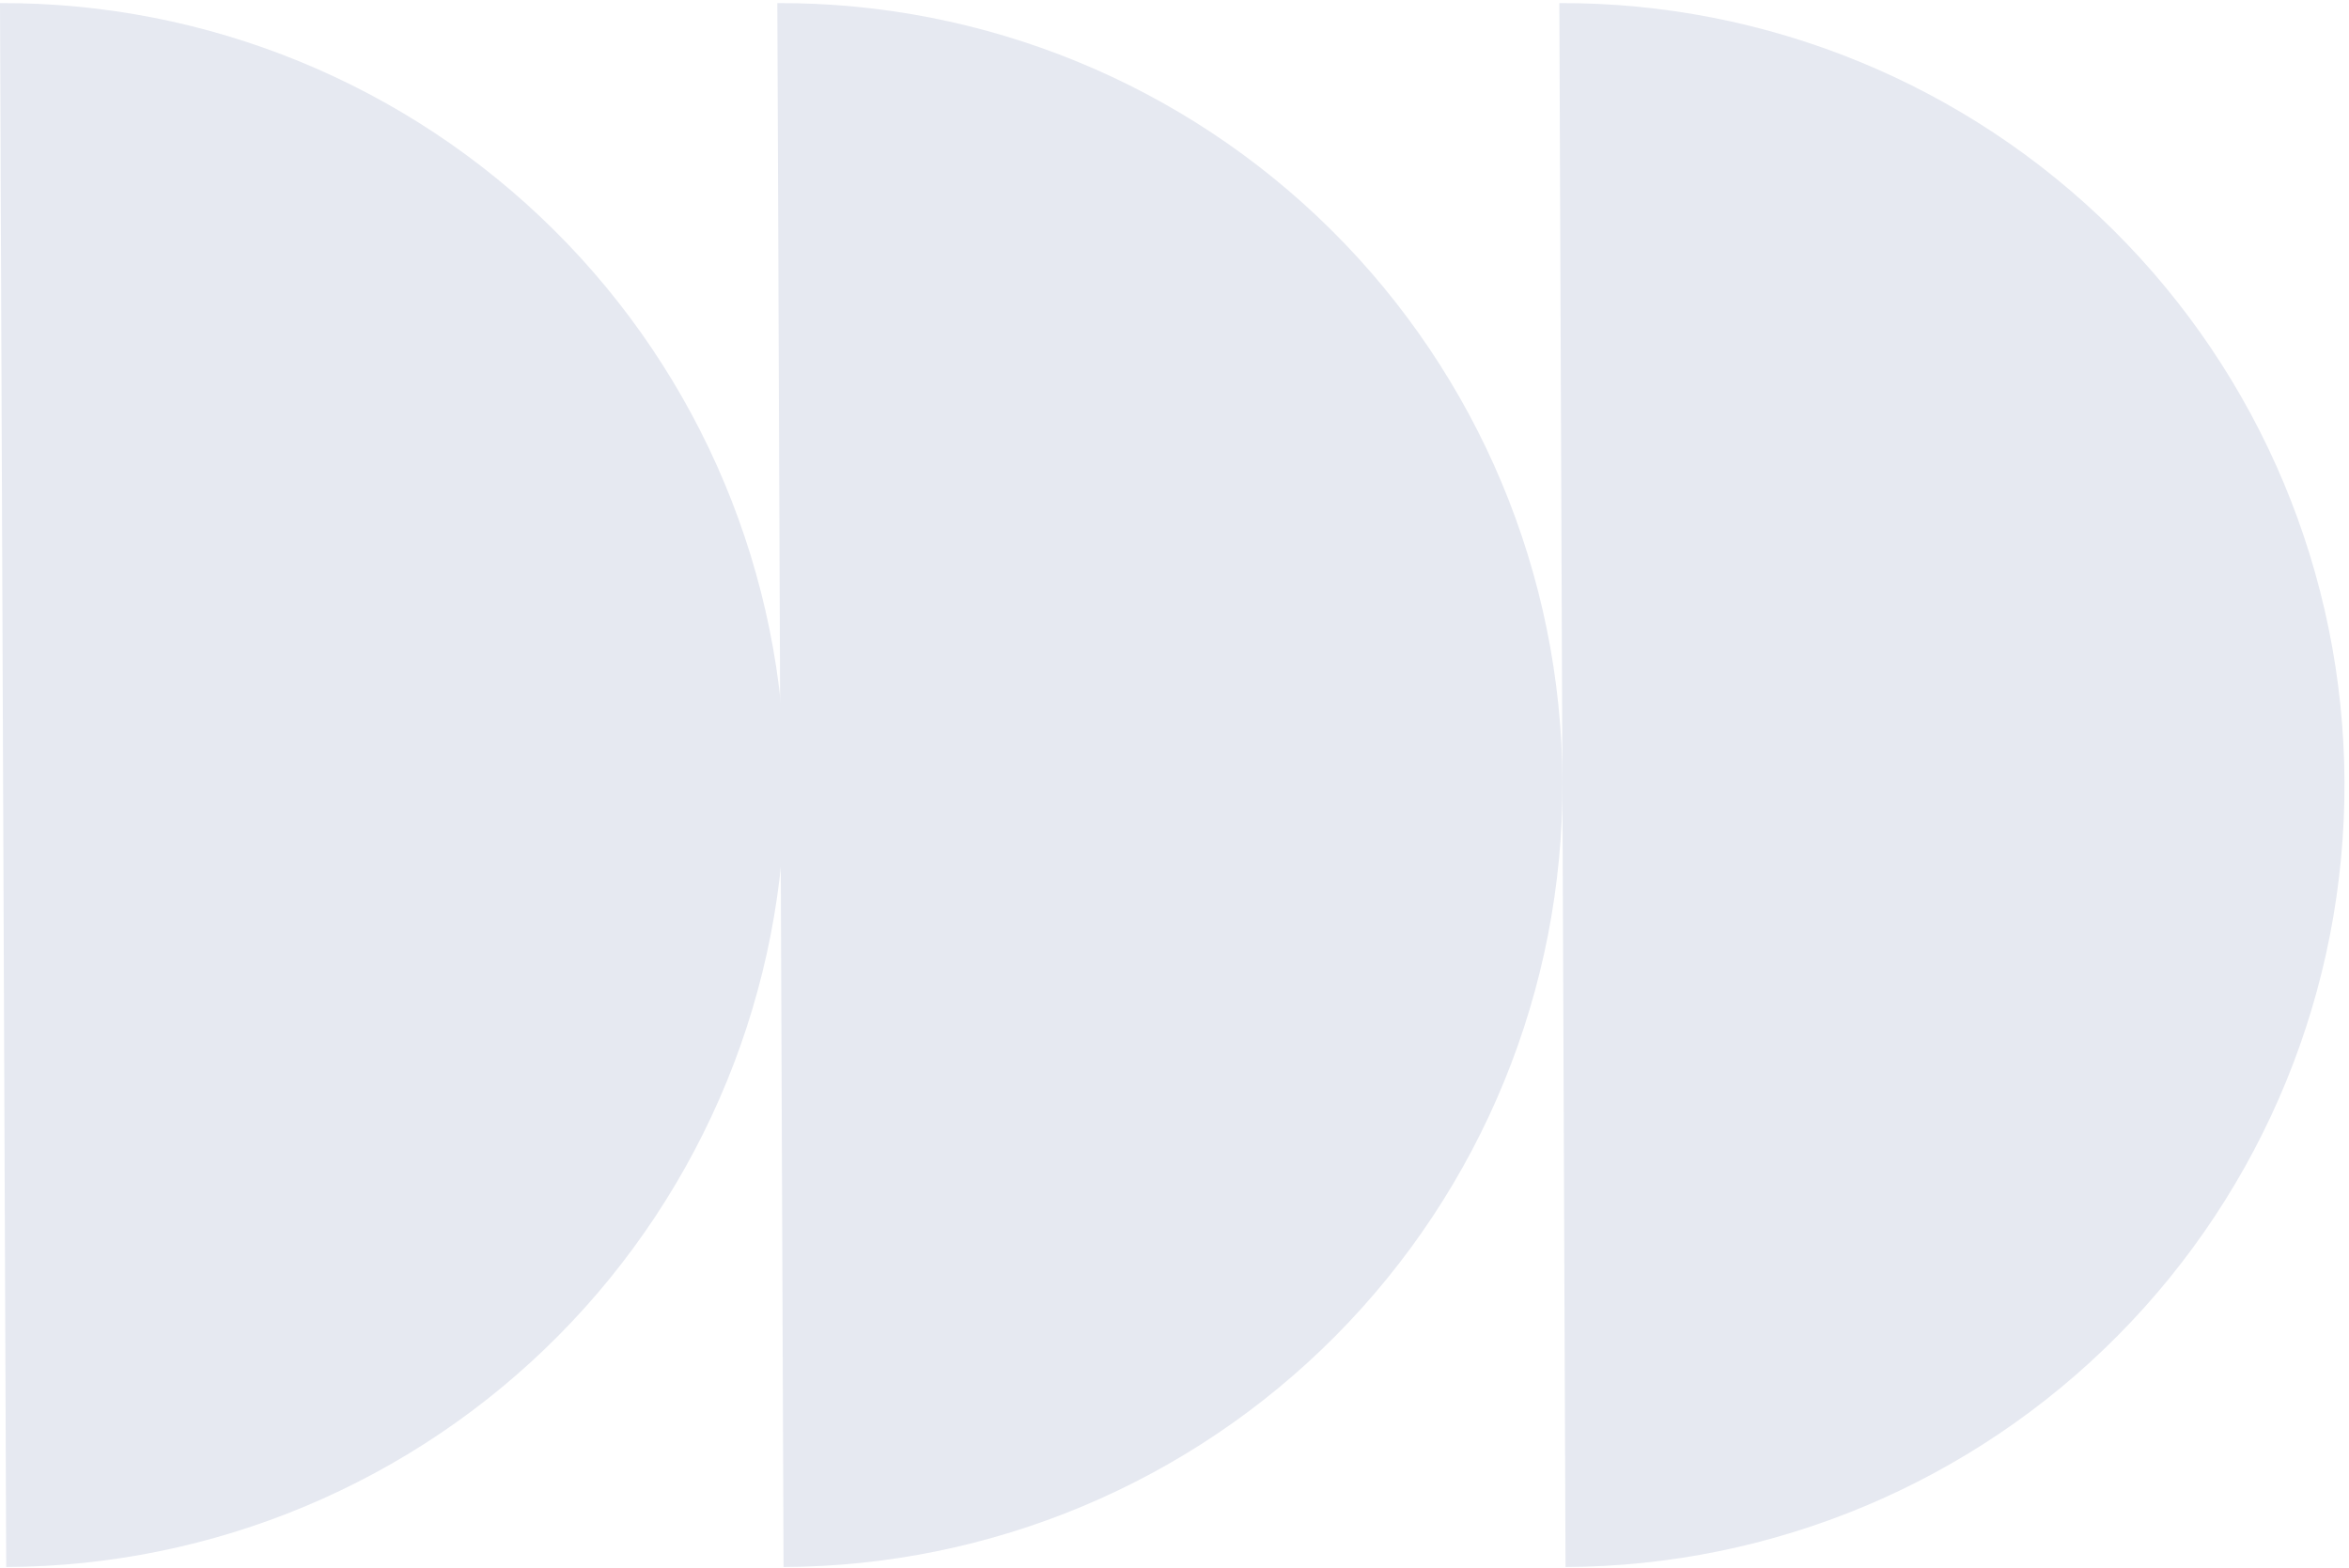
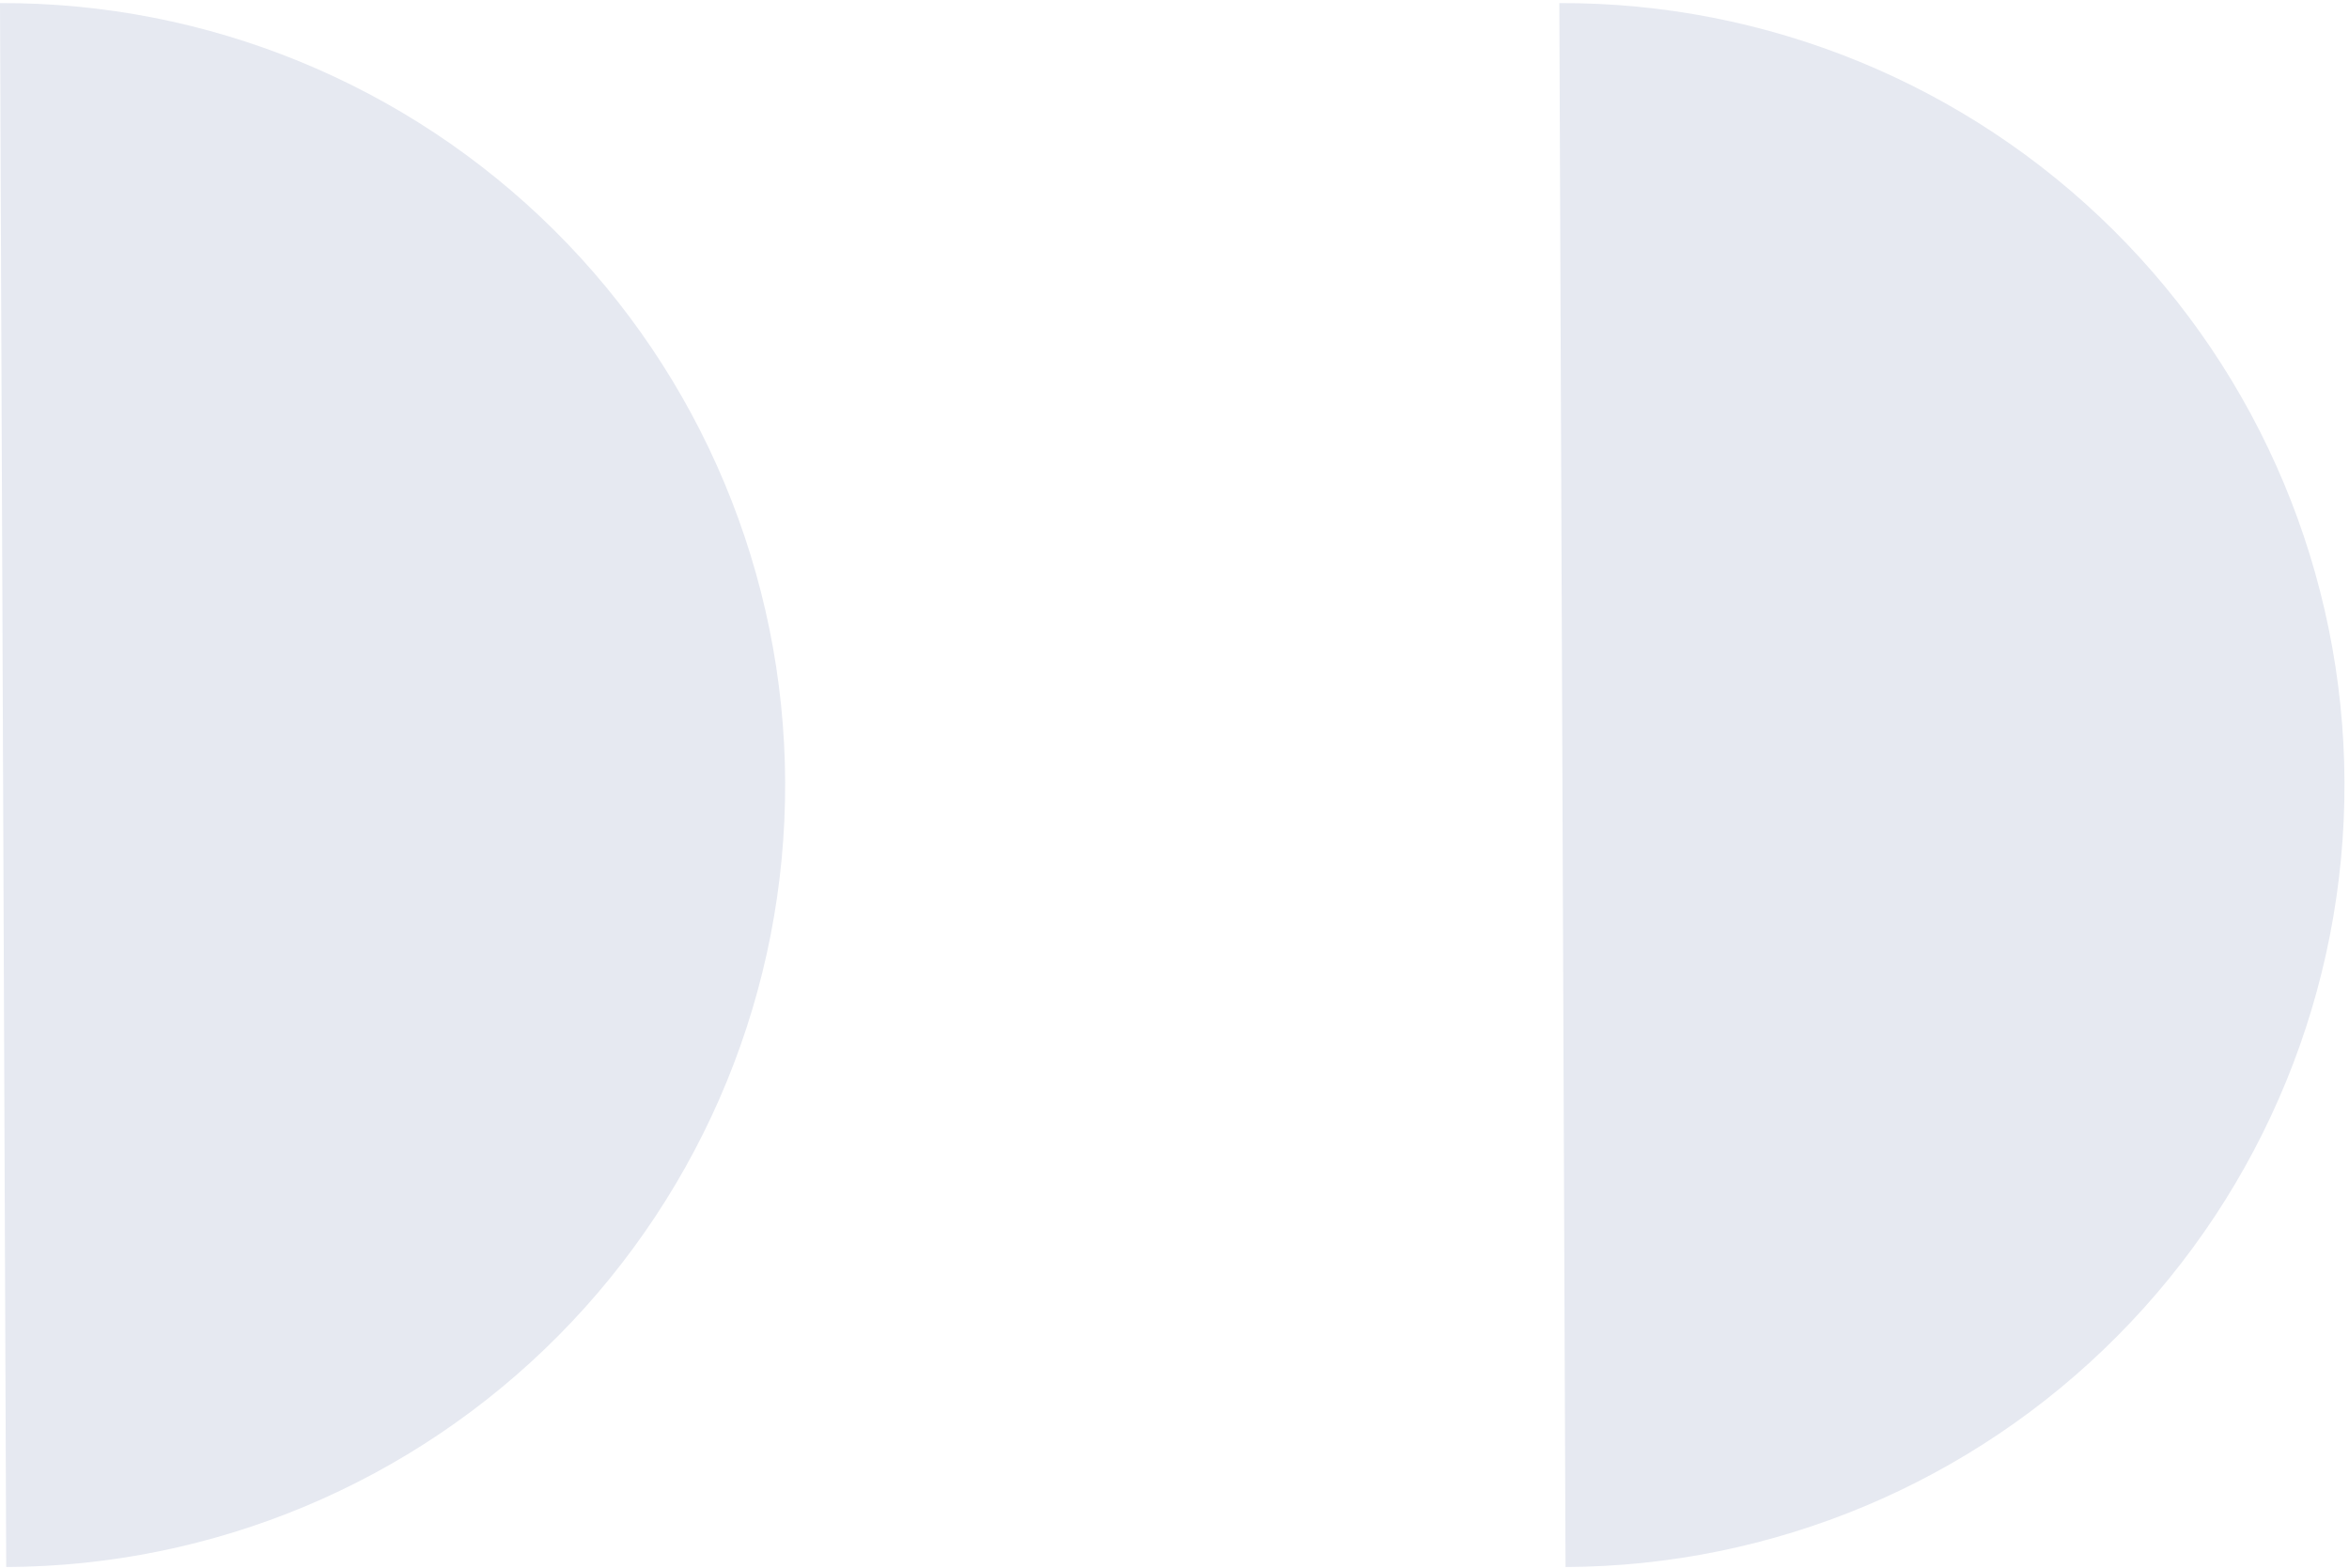
<svg xmlns="http://www.w3.org/2000/svg" width="1291" height="862" viewBox="0 0 1291 862" fill="none">
  <path d="M860.411 861.326C974.403 860.874 1083.55 815.156 1163.83 734.23C1244.12 653.308 1288.97 543.802 1288.52 429.81C1288.06 315.819 1242.35 206.673 1161.42 126.388C1080.5 46.103 970.992 1.253 857 1.706L858.706 431.516L860.411 861.326Z" fill="#E6E9F1" />
  <path d="M3.411 861.326C117.403 860.874 226.549 815.156 306.832 734.23C387.118 653.308 431.968 543.802 431.516 429.81C431.064 315.819 385.345 206.673 304.423 126.388C223.497 46.103 113.992 1.253 -9.73094e-05 1.706L1.706 431.516L3.411 861.326Z" fill="#E6E9F1" />
-   <path d="M430.633 861.326C544.624 860.874 653.771 815.156 734.053 734.23C814.339 653.308 859.19 543.802 858.737 429.81C858.285 315.819 812.567 206.673 731.645 126.388C650.719 46.103 541.213 1.253 427.221 1.706L428.927 431.516L430.633 861.326Z" fill="#E6E9F1" />
</svg>